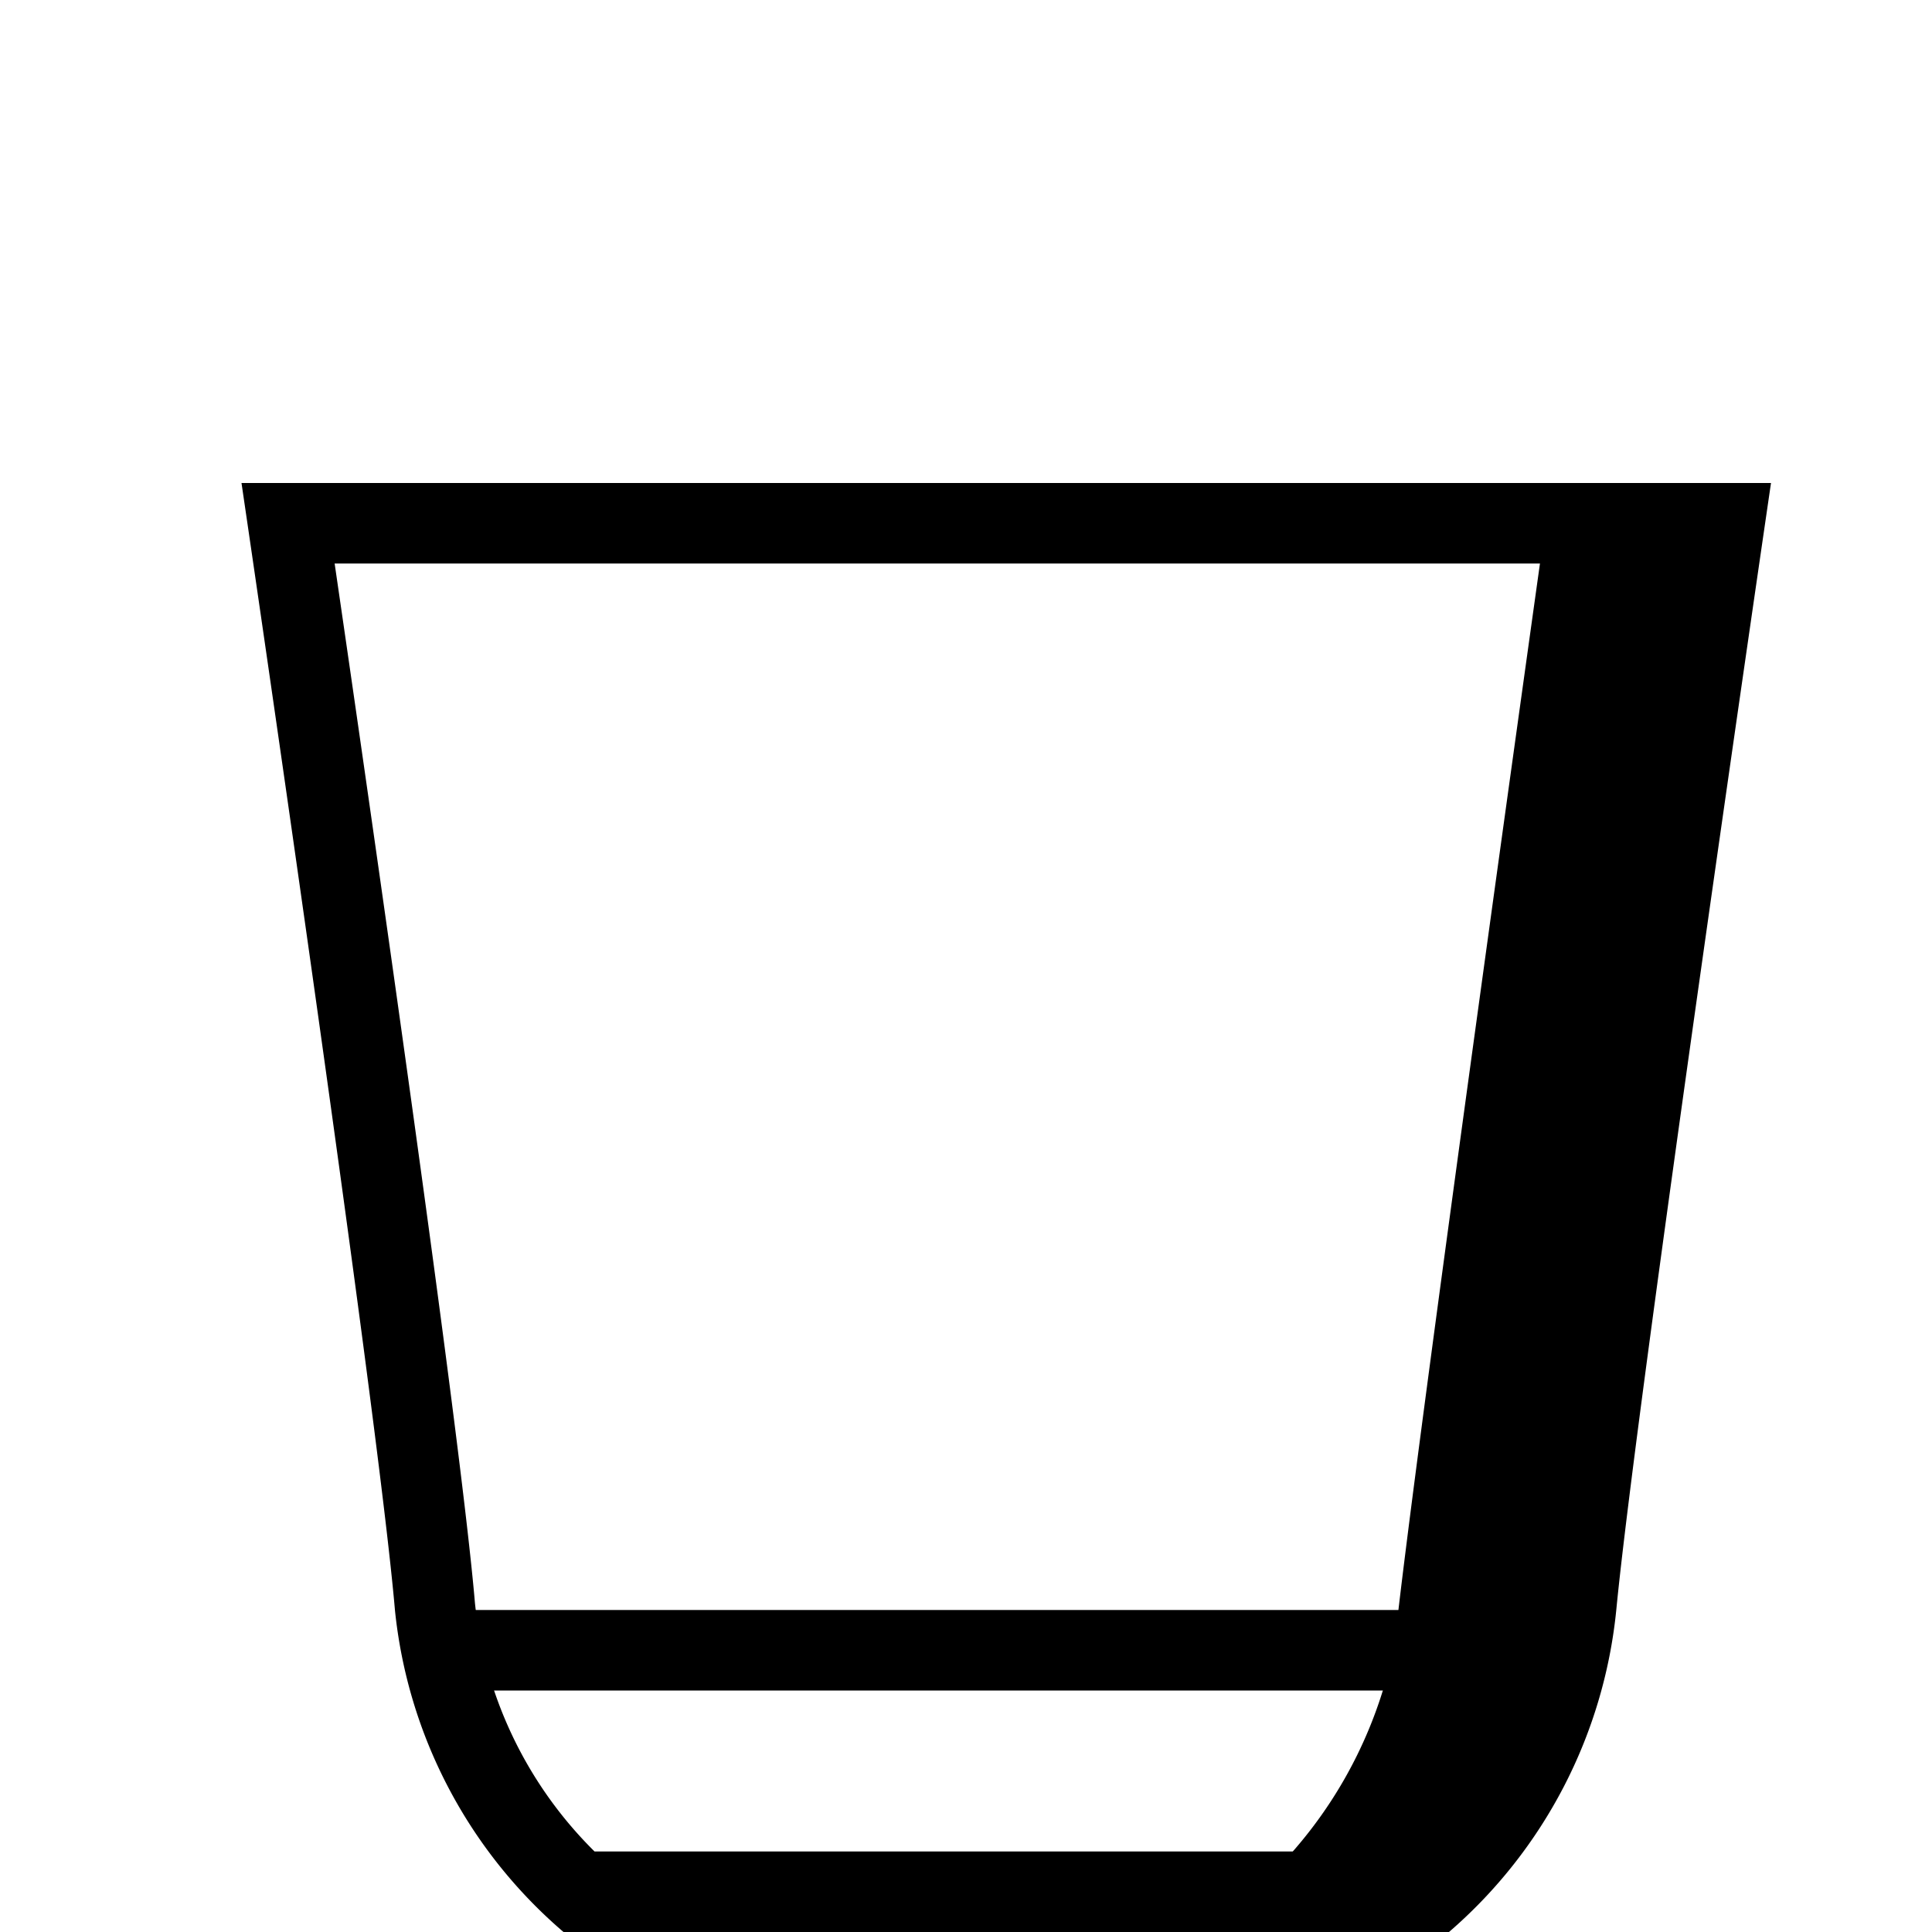
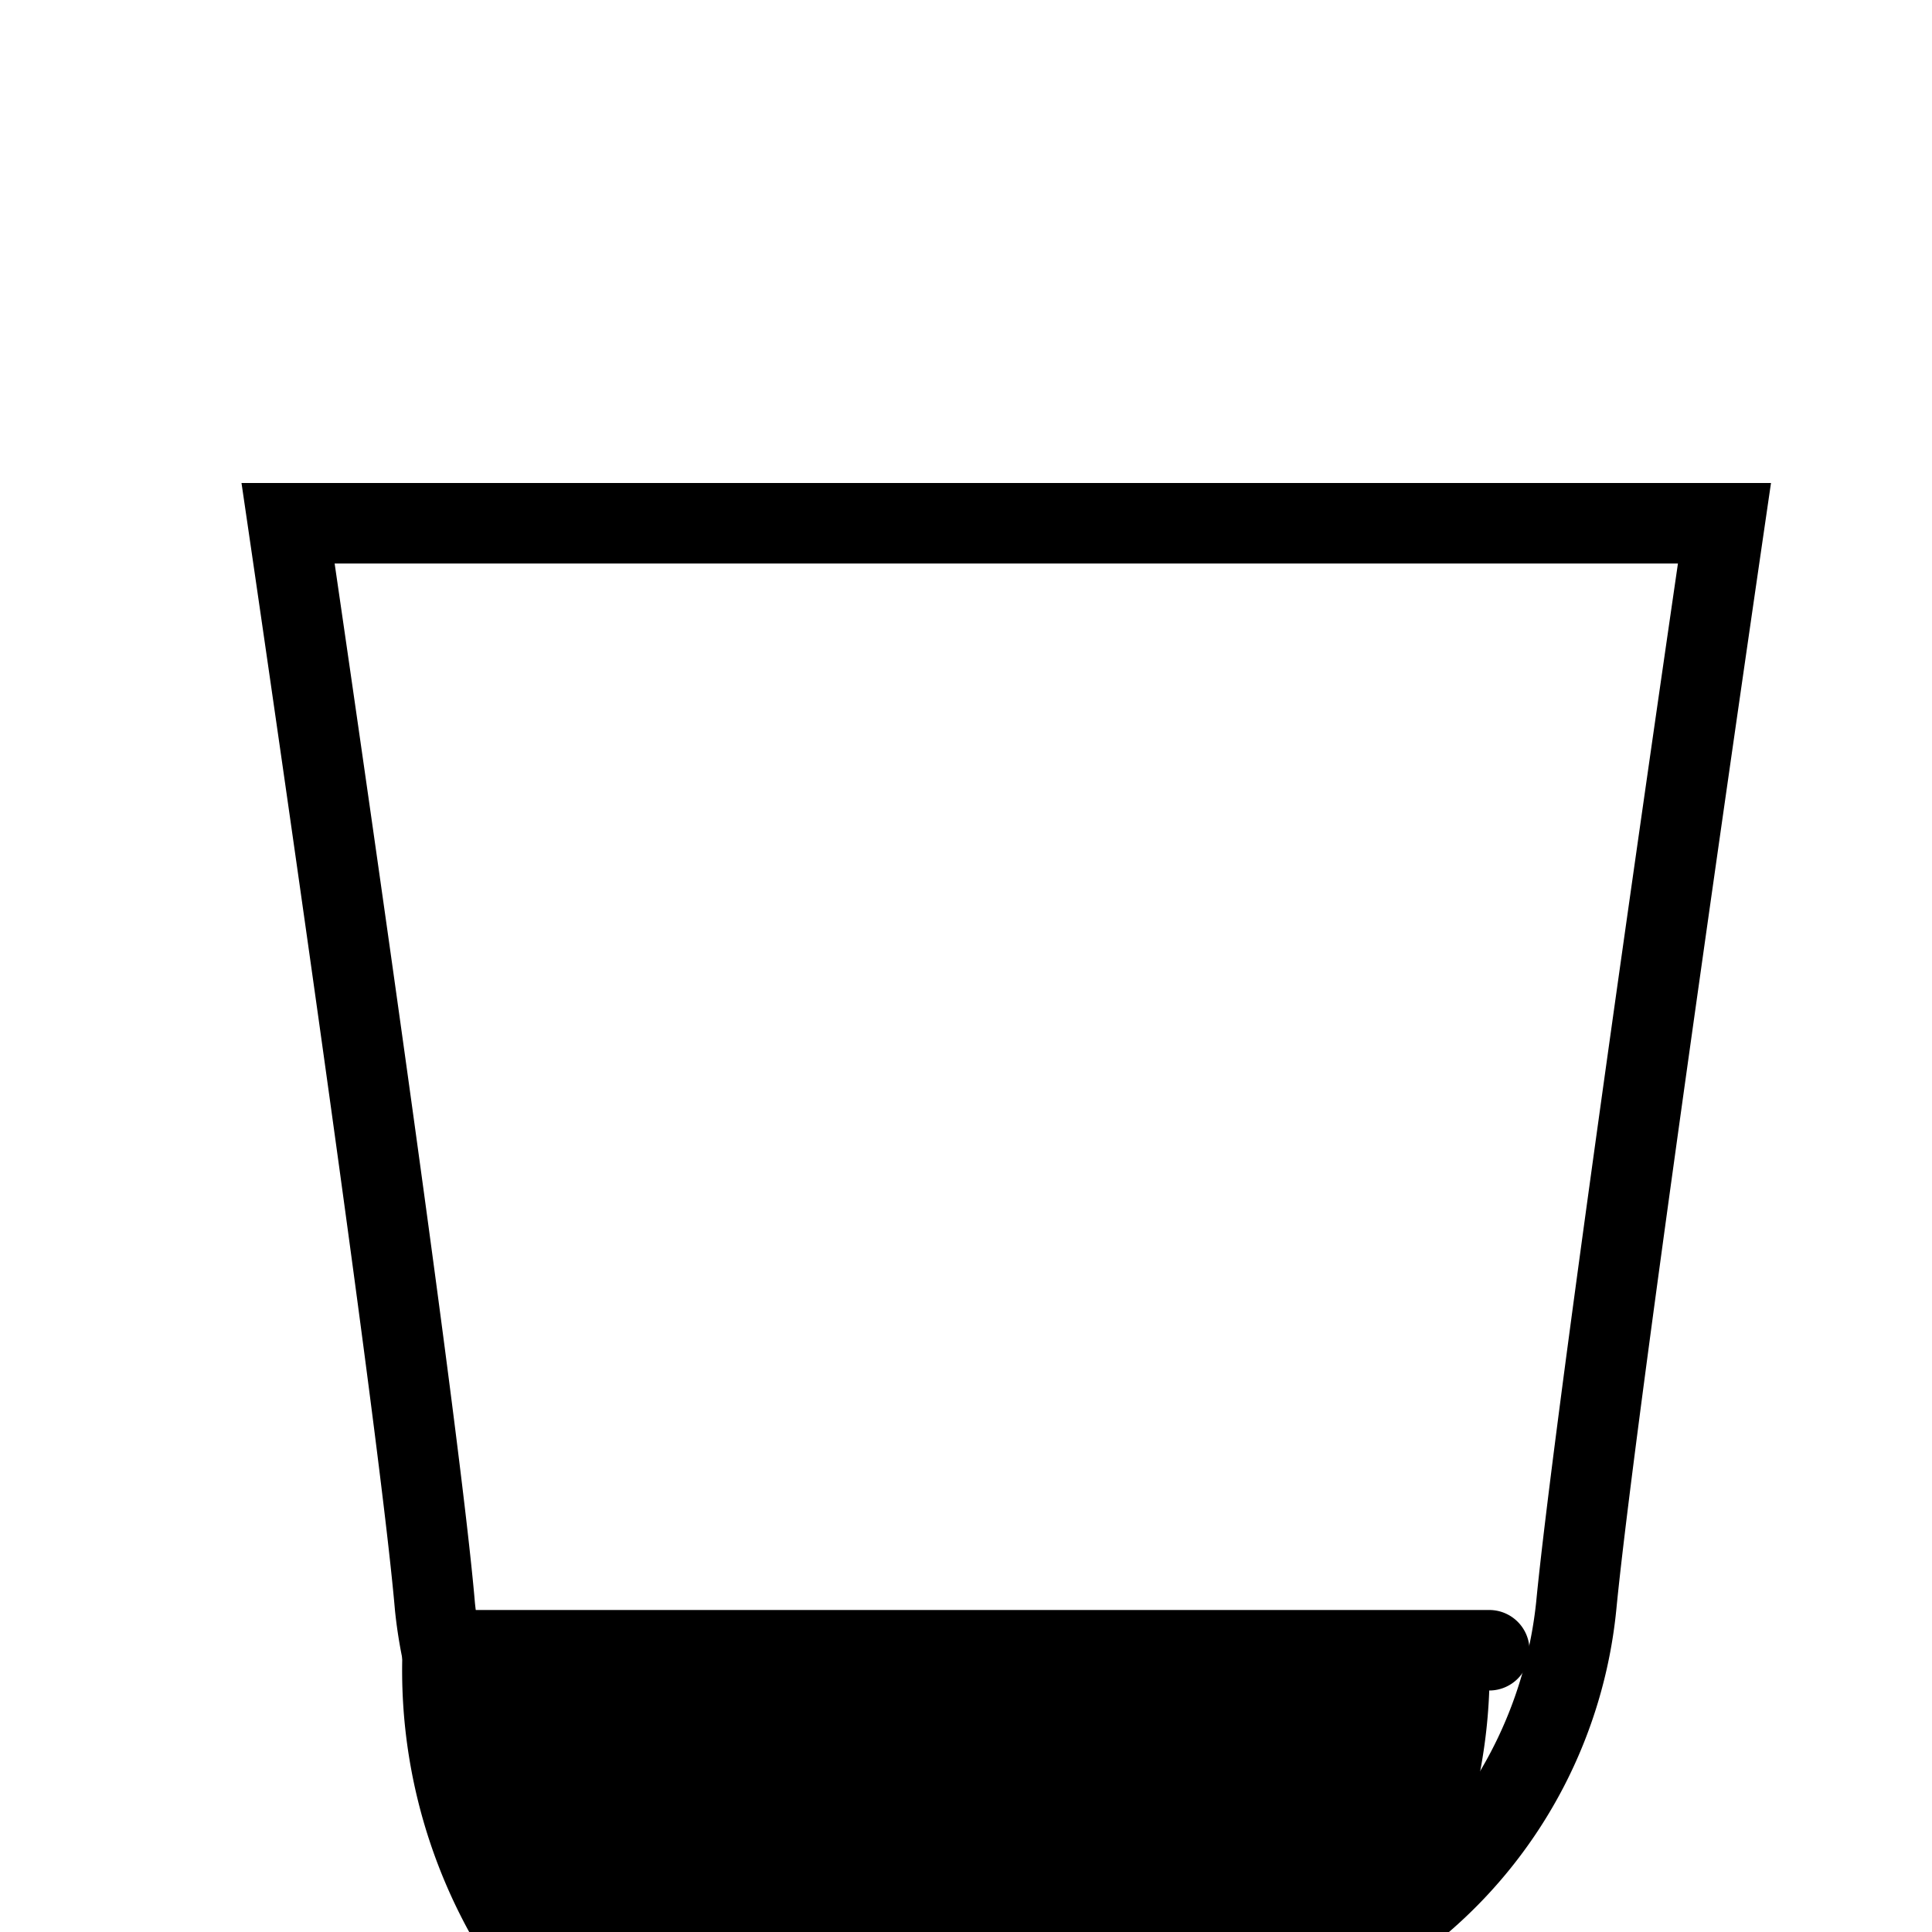
<svg xmlns="http://www.w3.org/2000/svg" viewBox="0 0 24 24" height="24" width="24">
  <g transform="translate(-2397 -4821)" id="big_cup">
-     <rect opacity="0" transform="translate(2397 4821)" height="24" width="24" data-name="Rectangle 63" id="Rectangle_63" />
    <path transform="translate(2400 4821)" d="M1.157,7C1.592,9.982,2.723,17.82,2.9,19.914A5.1,5.1,0,0,0,4.386,23H14.615a5.172,5.172,0,0,0,1.468-3.1c.205-2.127,1.329-9.932,1.761-12.9H1.157M0,6H19s-1.672,11.406-1.922,14A6.08,6.08,0,0,1,15,24H4a6.076,6.076,0,0,1-2.094-4C1.688,17.453,0,6,0,6Z" data-name="Path 84" id="Path_84" />
-     <path transform="translate(2402.5 4841.5)" d="M13,.5H0A.5.5,0,0,1-.5,0,.5.5,0,0,1,0-.5H13a.5.5,0,0,1,.5.5A.5.5,0,0,1,13,.5Z" data-name="Line 13" id="Line_13" />
-     <path transform="translate(-1)" d="M2417.2,4827.5h2.321l-2.008,14.35-1.74,2.946h-2.579a5.5,5.5,0,0,0,2.133-3.392C2415.53,4839.393,2417.2,4827.5,2417.2,4827.5Z" data-name="Path 85" id="Path_85" />
+     <path transform="translate(2402.5 4841.5)" d="M13,.5A.5.5,0,0,1-.5,0,.5.5,0,0,1,0-.5H13a.5.5,0,0,1,.5.5A.5.5,0,0,1,13,.5Z" data-name="Line 13" id="Line_13" />
  </g>
</svg>